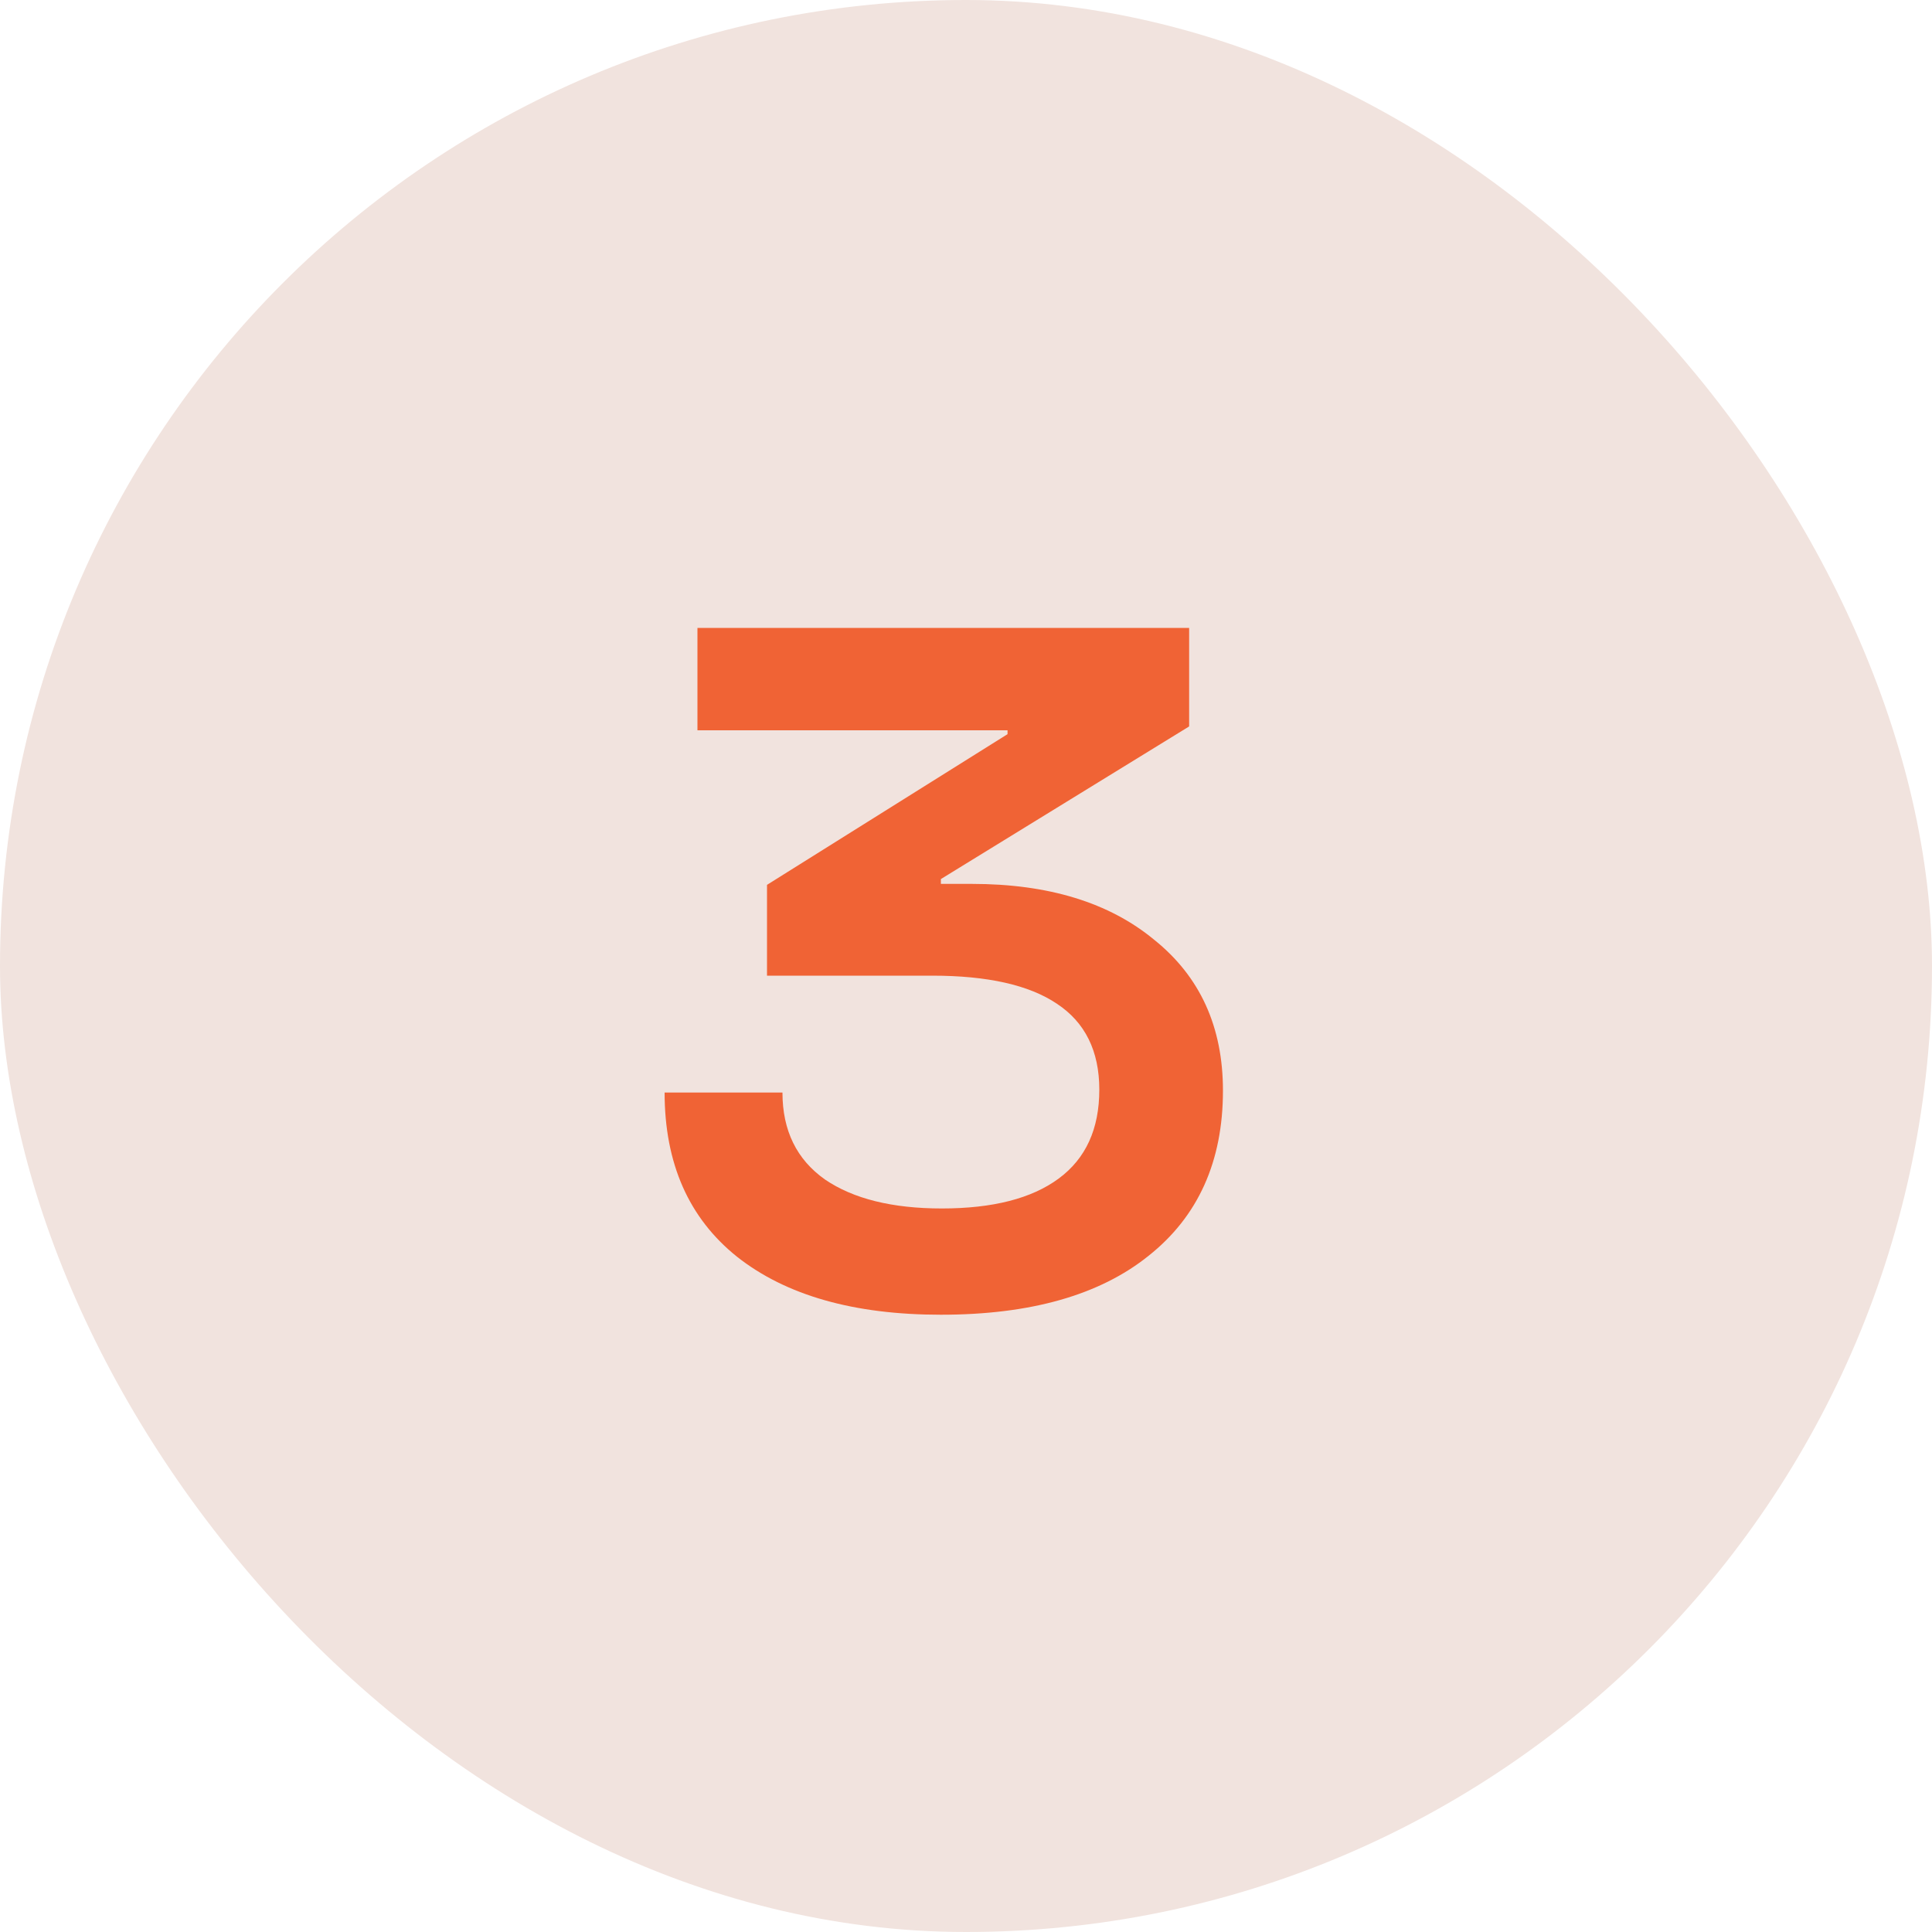
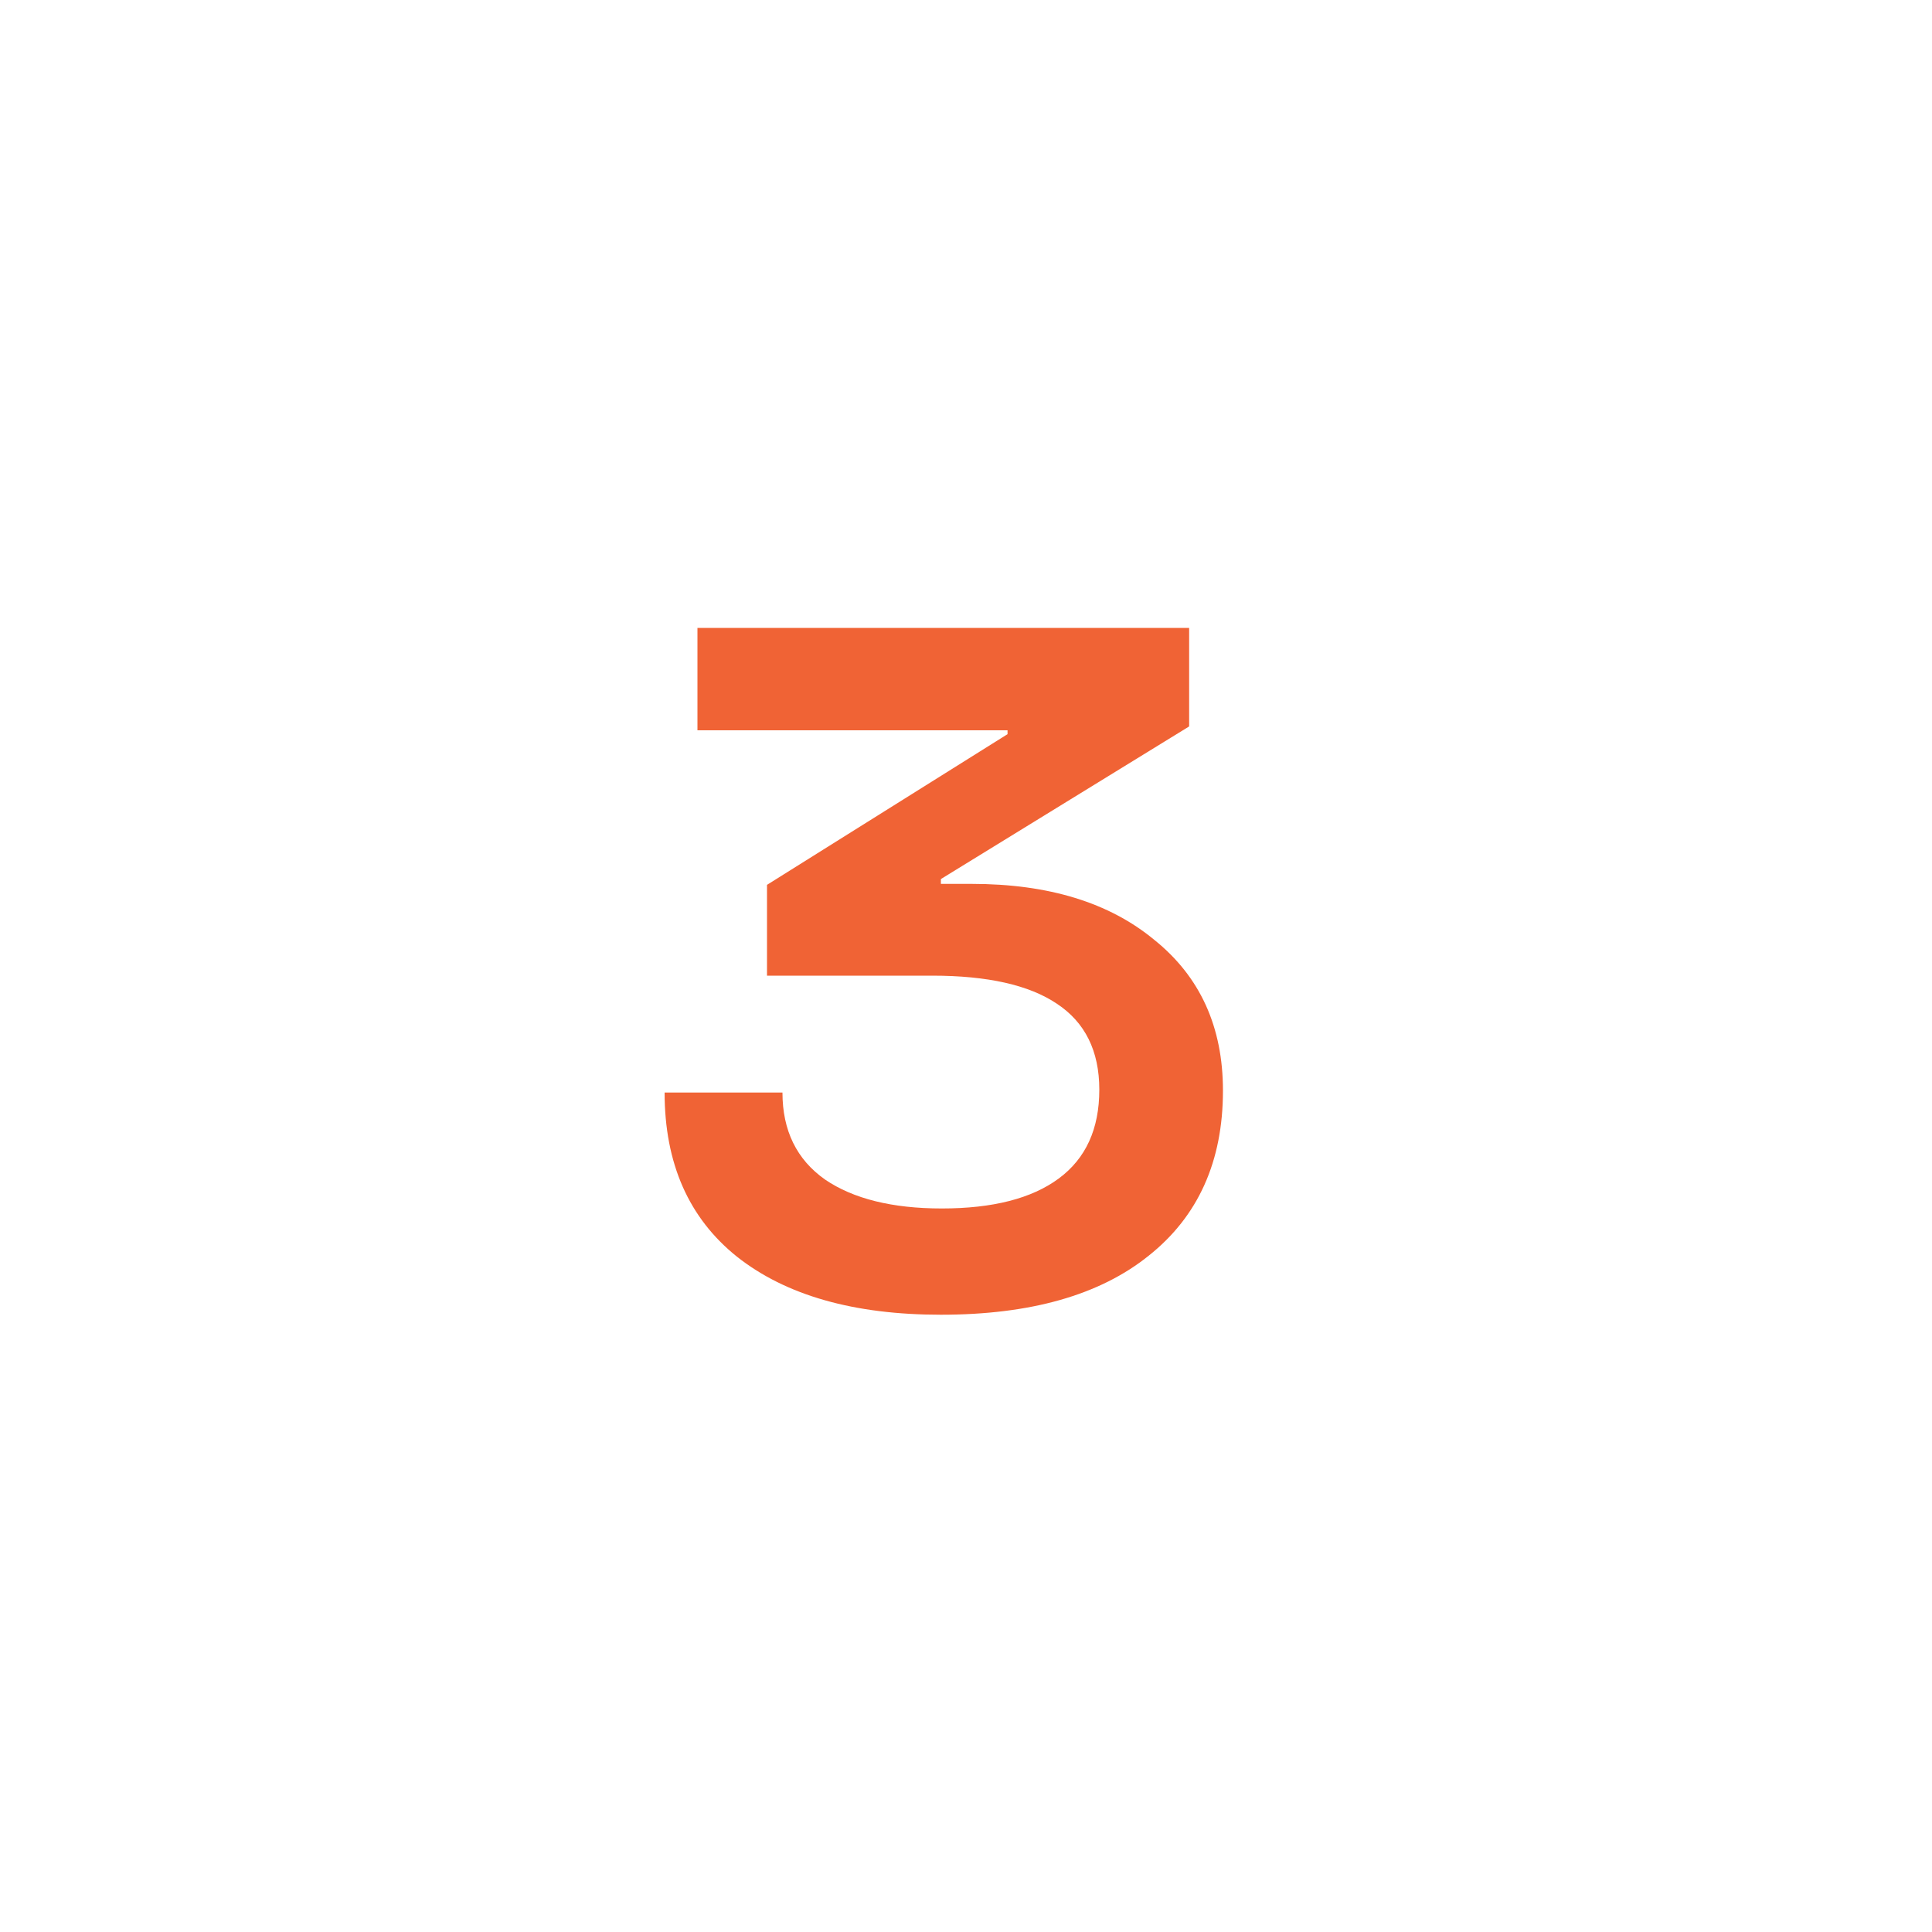
<svg xmlns="http://www.w3.org/2000/svg" width="20" height="20" viewBox="0 0 20 20" fill="none">
-   <rect width="20" height="20" rx="10" fill="#F1E3DE" />
  <path d="M9.74 13.61C8.84 13.61 8.137 13.41 7.63 13.01C7.13 12.61 6.88 12.043 6.88 11.31H8.1C8.1 11.703 8.247 12.003 8.54 12.21C8.833 12.41 9.237 12.51 9.75 12.51C10.277 12.51 10.68 12.407 10.96 12.2C11.24 11.993 11.38 11.687 11.38 11.28C11.38 10.88 11.233 10.583 10.94 10.39C10.653 10.197 10.223 10.1 9.65 10.1H7.94V9.16L10.43 7.6V7.56H7.22V6.5H12.31V7.52L9.74 9.1V9.15H10.06C10.853 9.15 11.483 9.343 11.95 9.73C12.423 10.11 12.66 10.63 12.66 11.29C12.66 12.023 12.403 12.593 11.89 13C11.383 13.407 10.667 13.61 9.74 13.61Z" fill="#F06335" />
</svg>